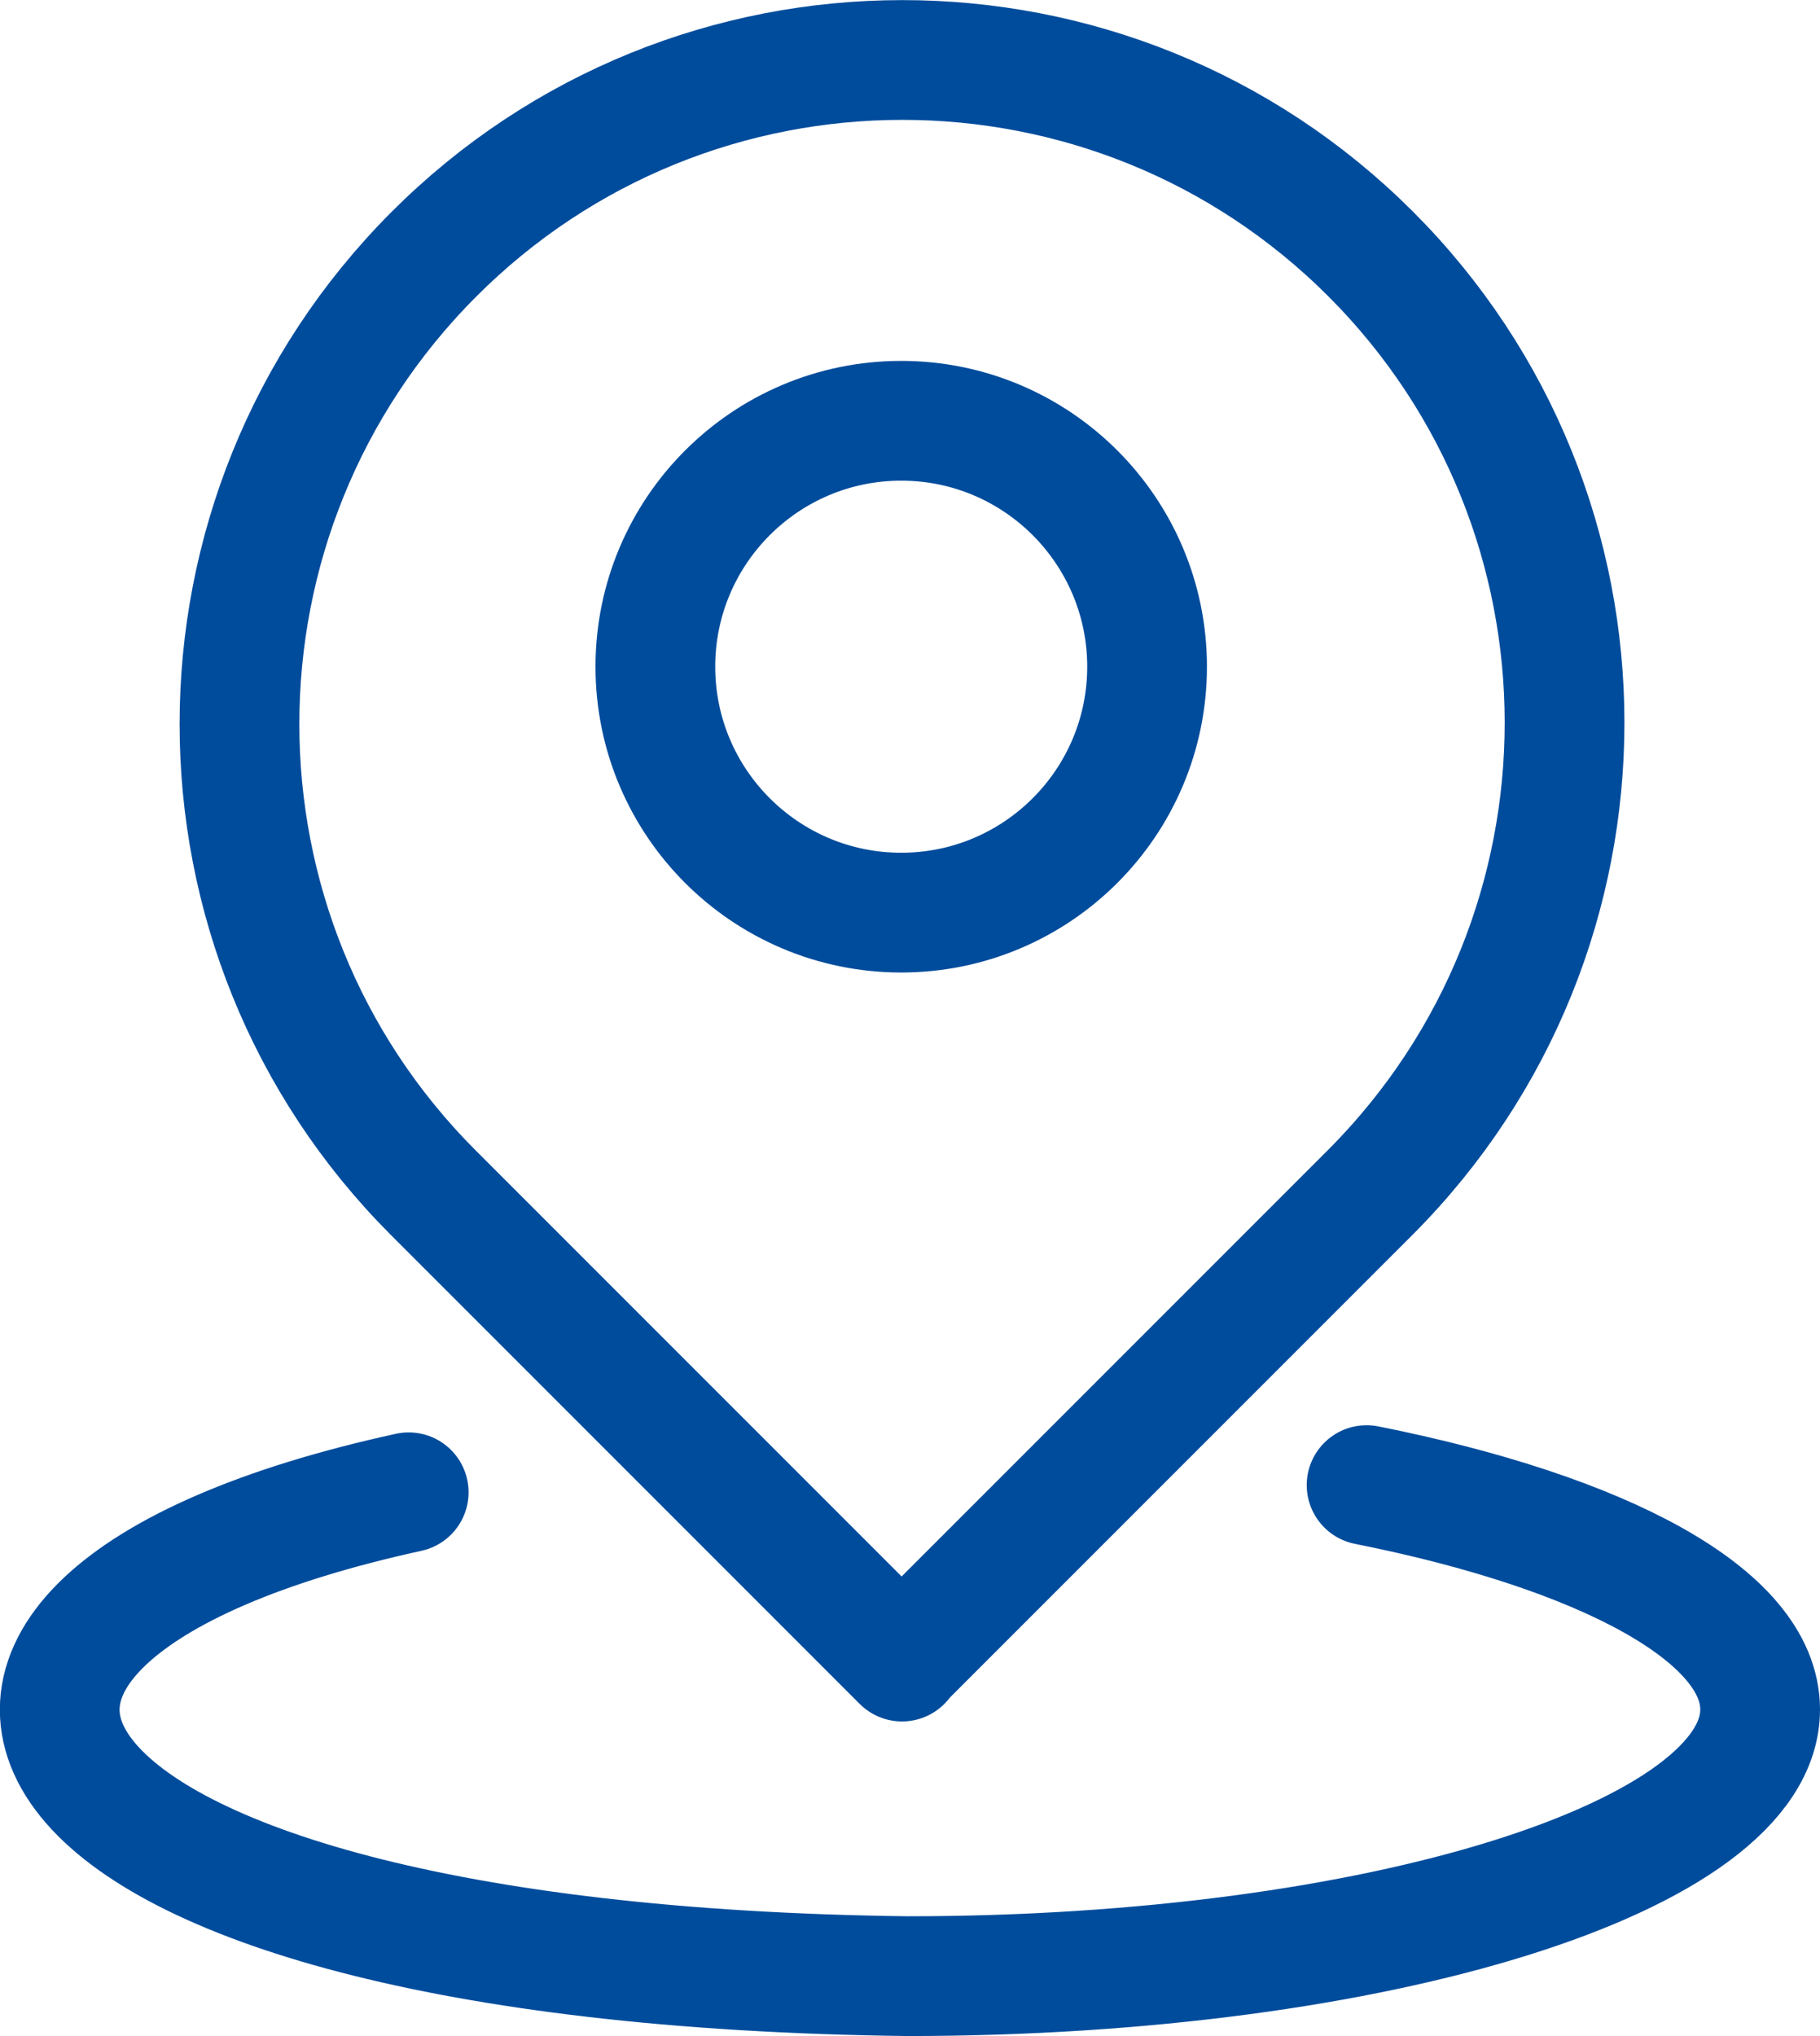
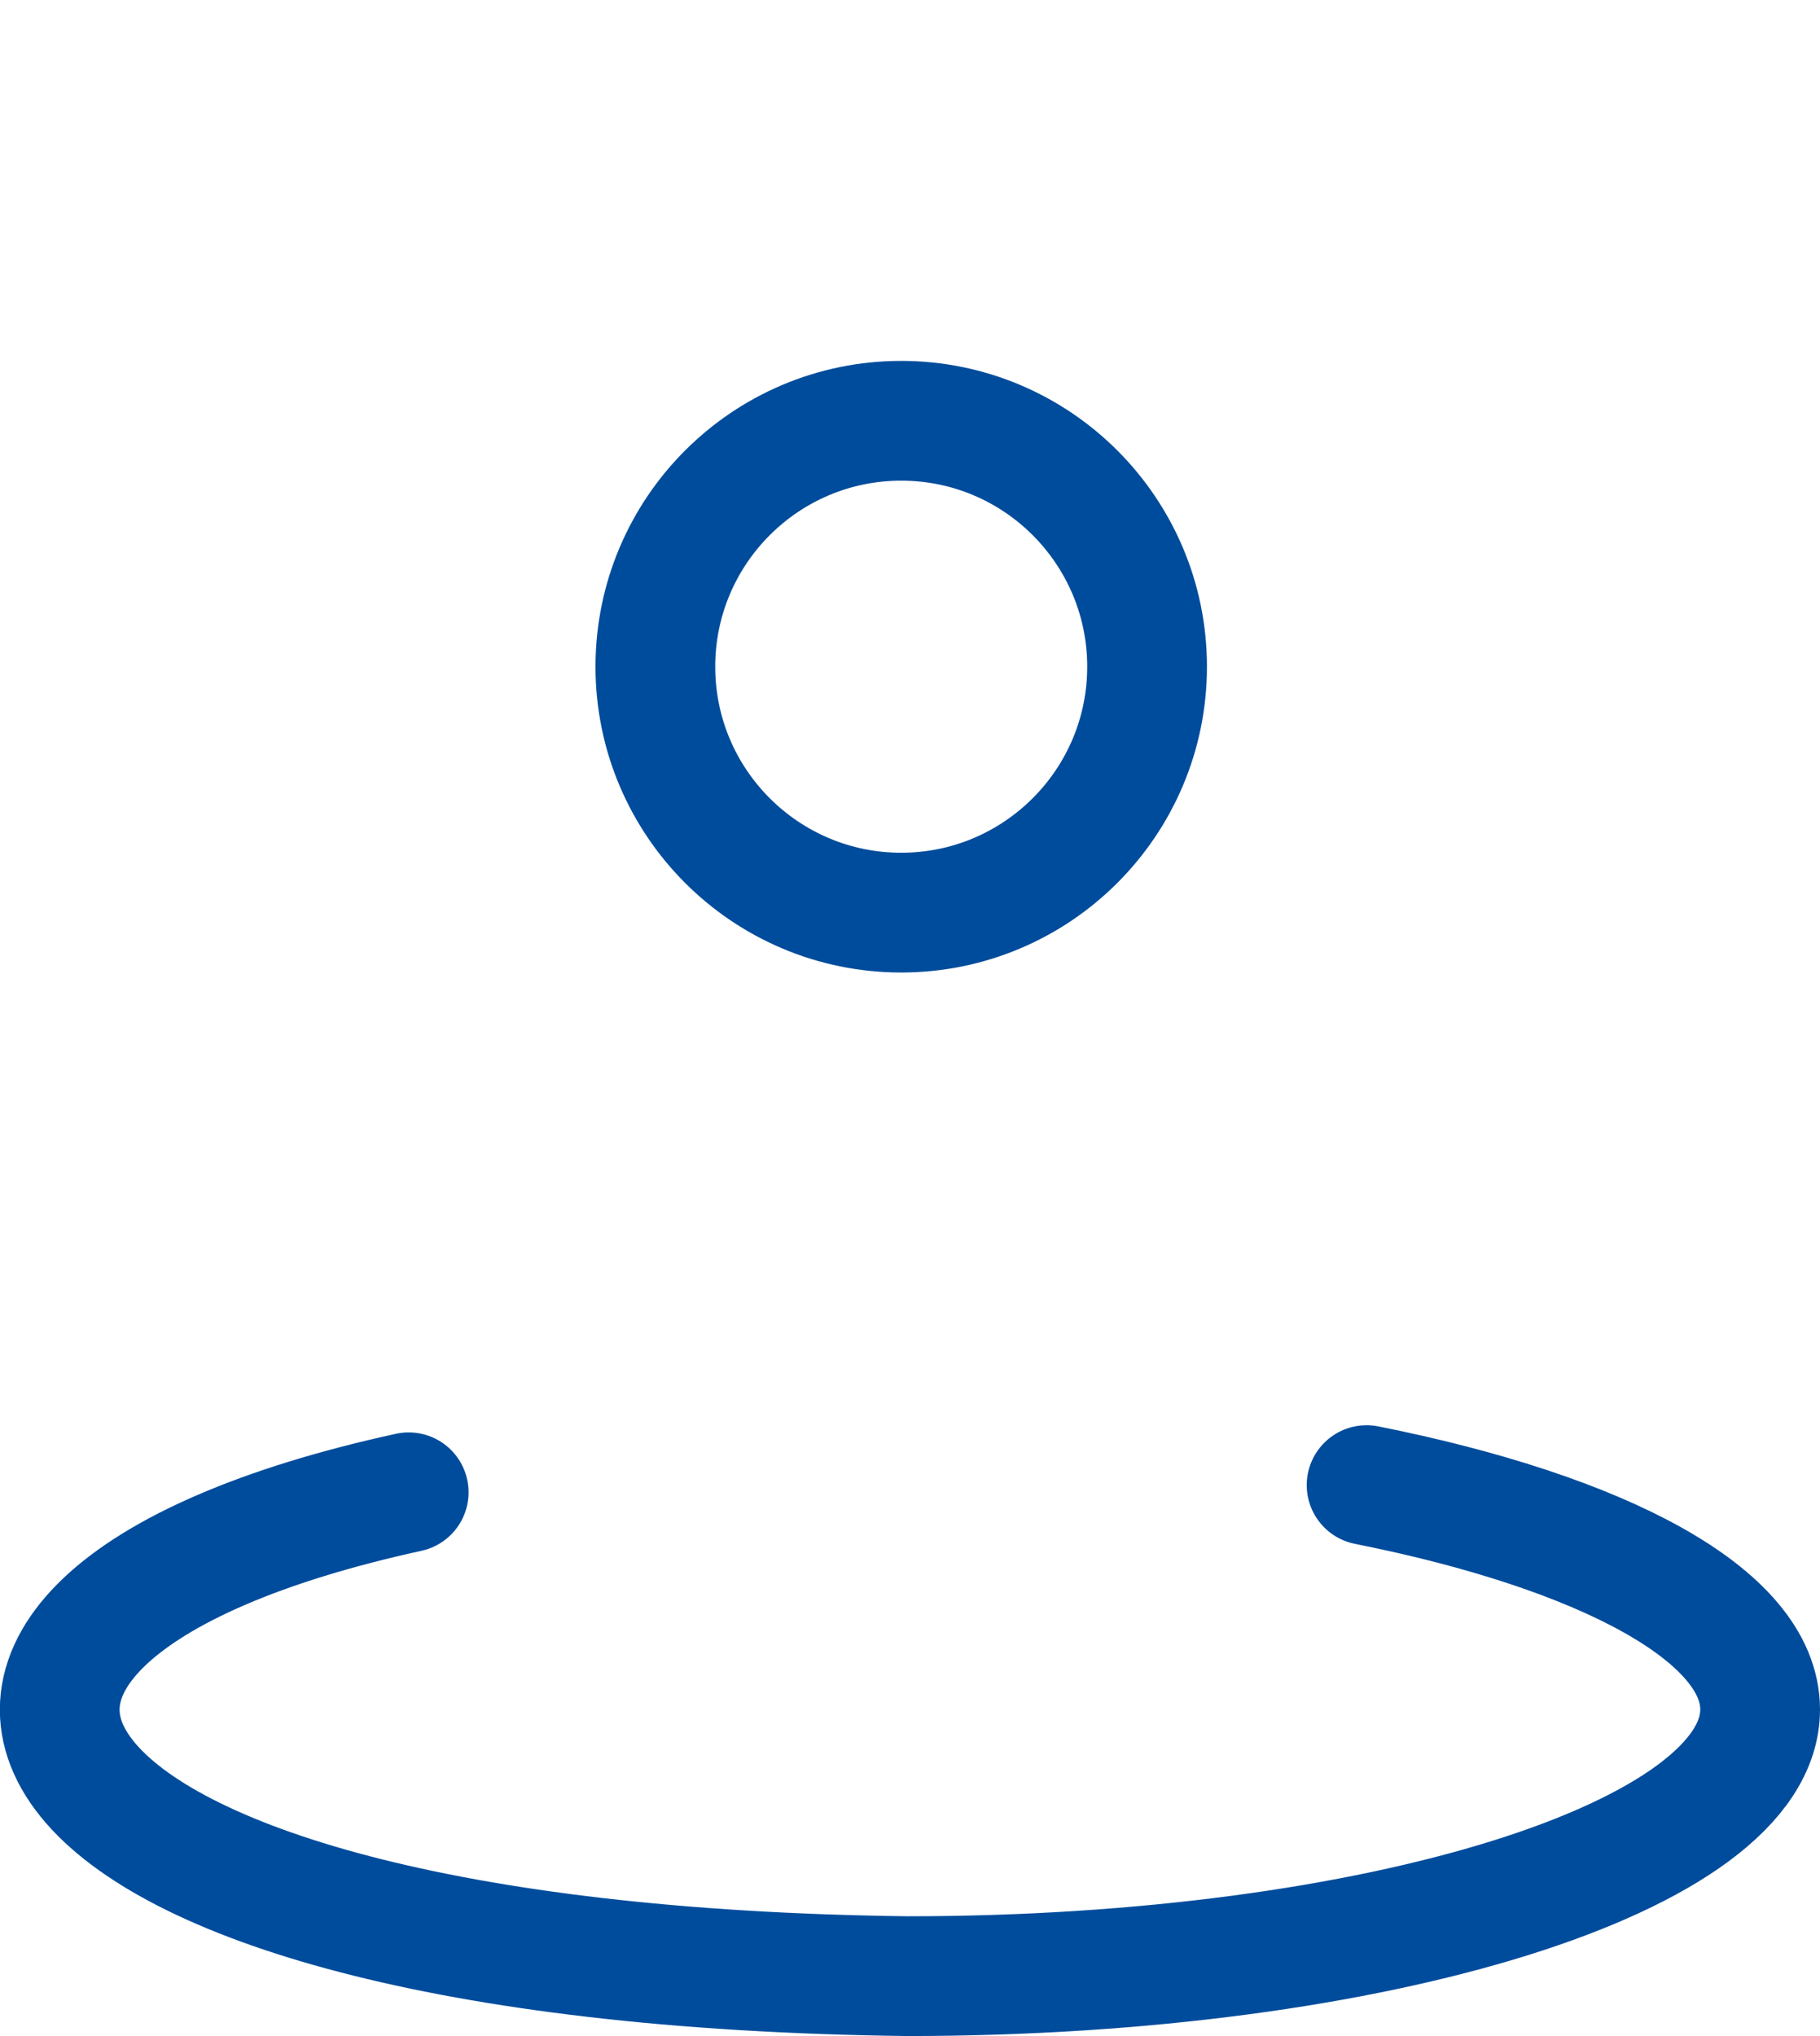
<svg xmlns="http://www.w3.org/2000/svg" id="uuid-c3d8b80e-af78-4034-8b5b-8059760493fd" viewBox="0 0 22.8 25.5">
  <g id="uuid-c6a32bfb-0cb8-40ee-bb07-5ade121c4e55">
    <g>
      <path d="M17.12,18.6c2.96,.59,4.93,1.63,4.93,2.81,0,1.84-4.78,3.34-10.68,3.34-11.62-.14-13.71-4.43-6.25-6.06" style="fill:none; stroke:#004c9c; stroke-linecap:round; stroke-linejoin:round; stroke-width:1.5px;" />
-       <path d="M11.3,20.81l-5.87-5.87c-3.24-3.24-3.24-8.5,0-11.75S13.93-.06,17.17,3.18s3.24,8.5,0,11.75l-5.87,5.87Z" style="fill:none; stroke:#004c9c; stroke-linecap:round; stroke-linejoin:round; stroke-width:1.5px;" />
      <path d="M14.37,8.35c0,1.7-1.38,3.08-3.08,3.08s-3.08-1.38-3.08-3.08,1.38-3.08,3.08-3.08,3.08,1.38,3.08,3.08Z" style="fill:none; stroke:#004c9c; stroke-linecap:round; stroke-linejoin:round; stroke-width:1.5px;" />
    </g>
  </g>
</svg>